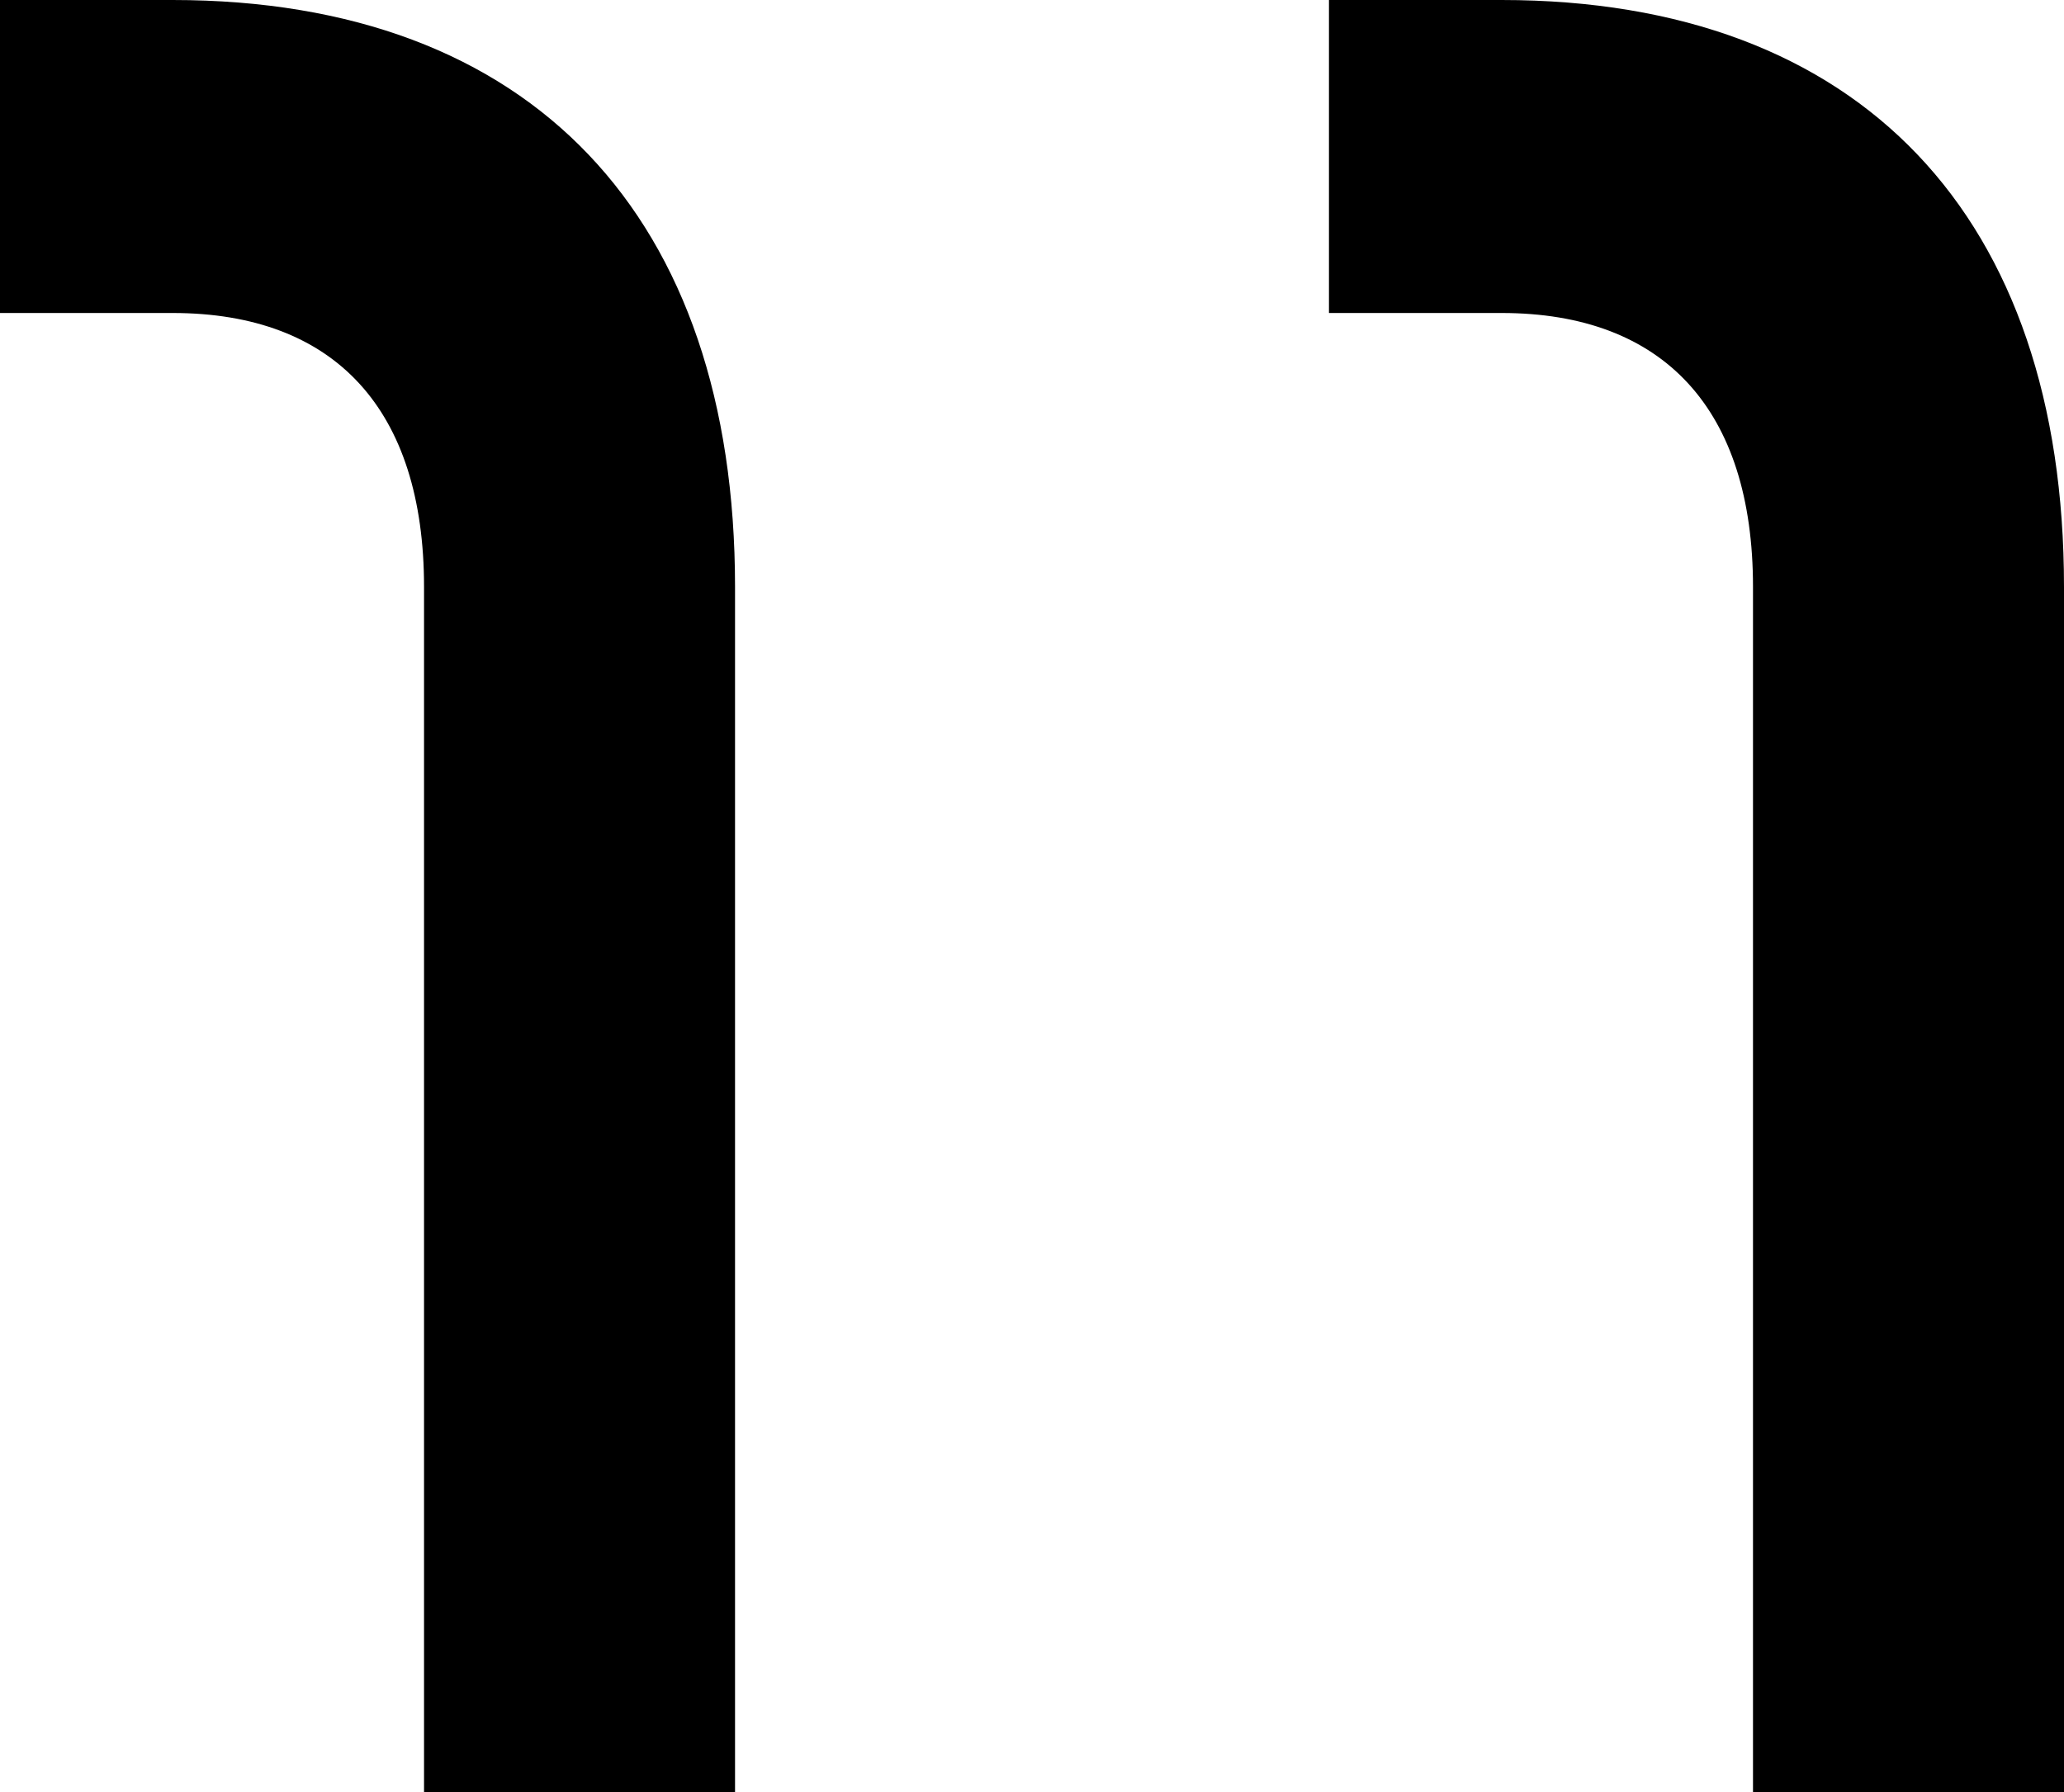
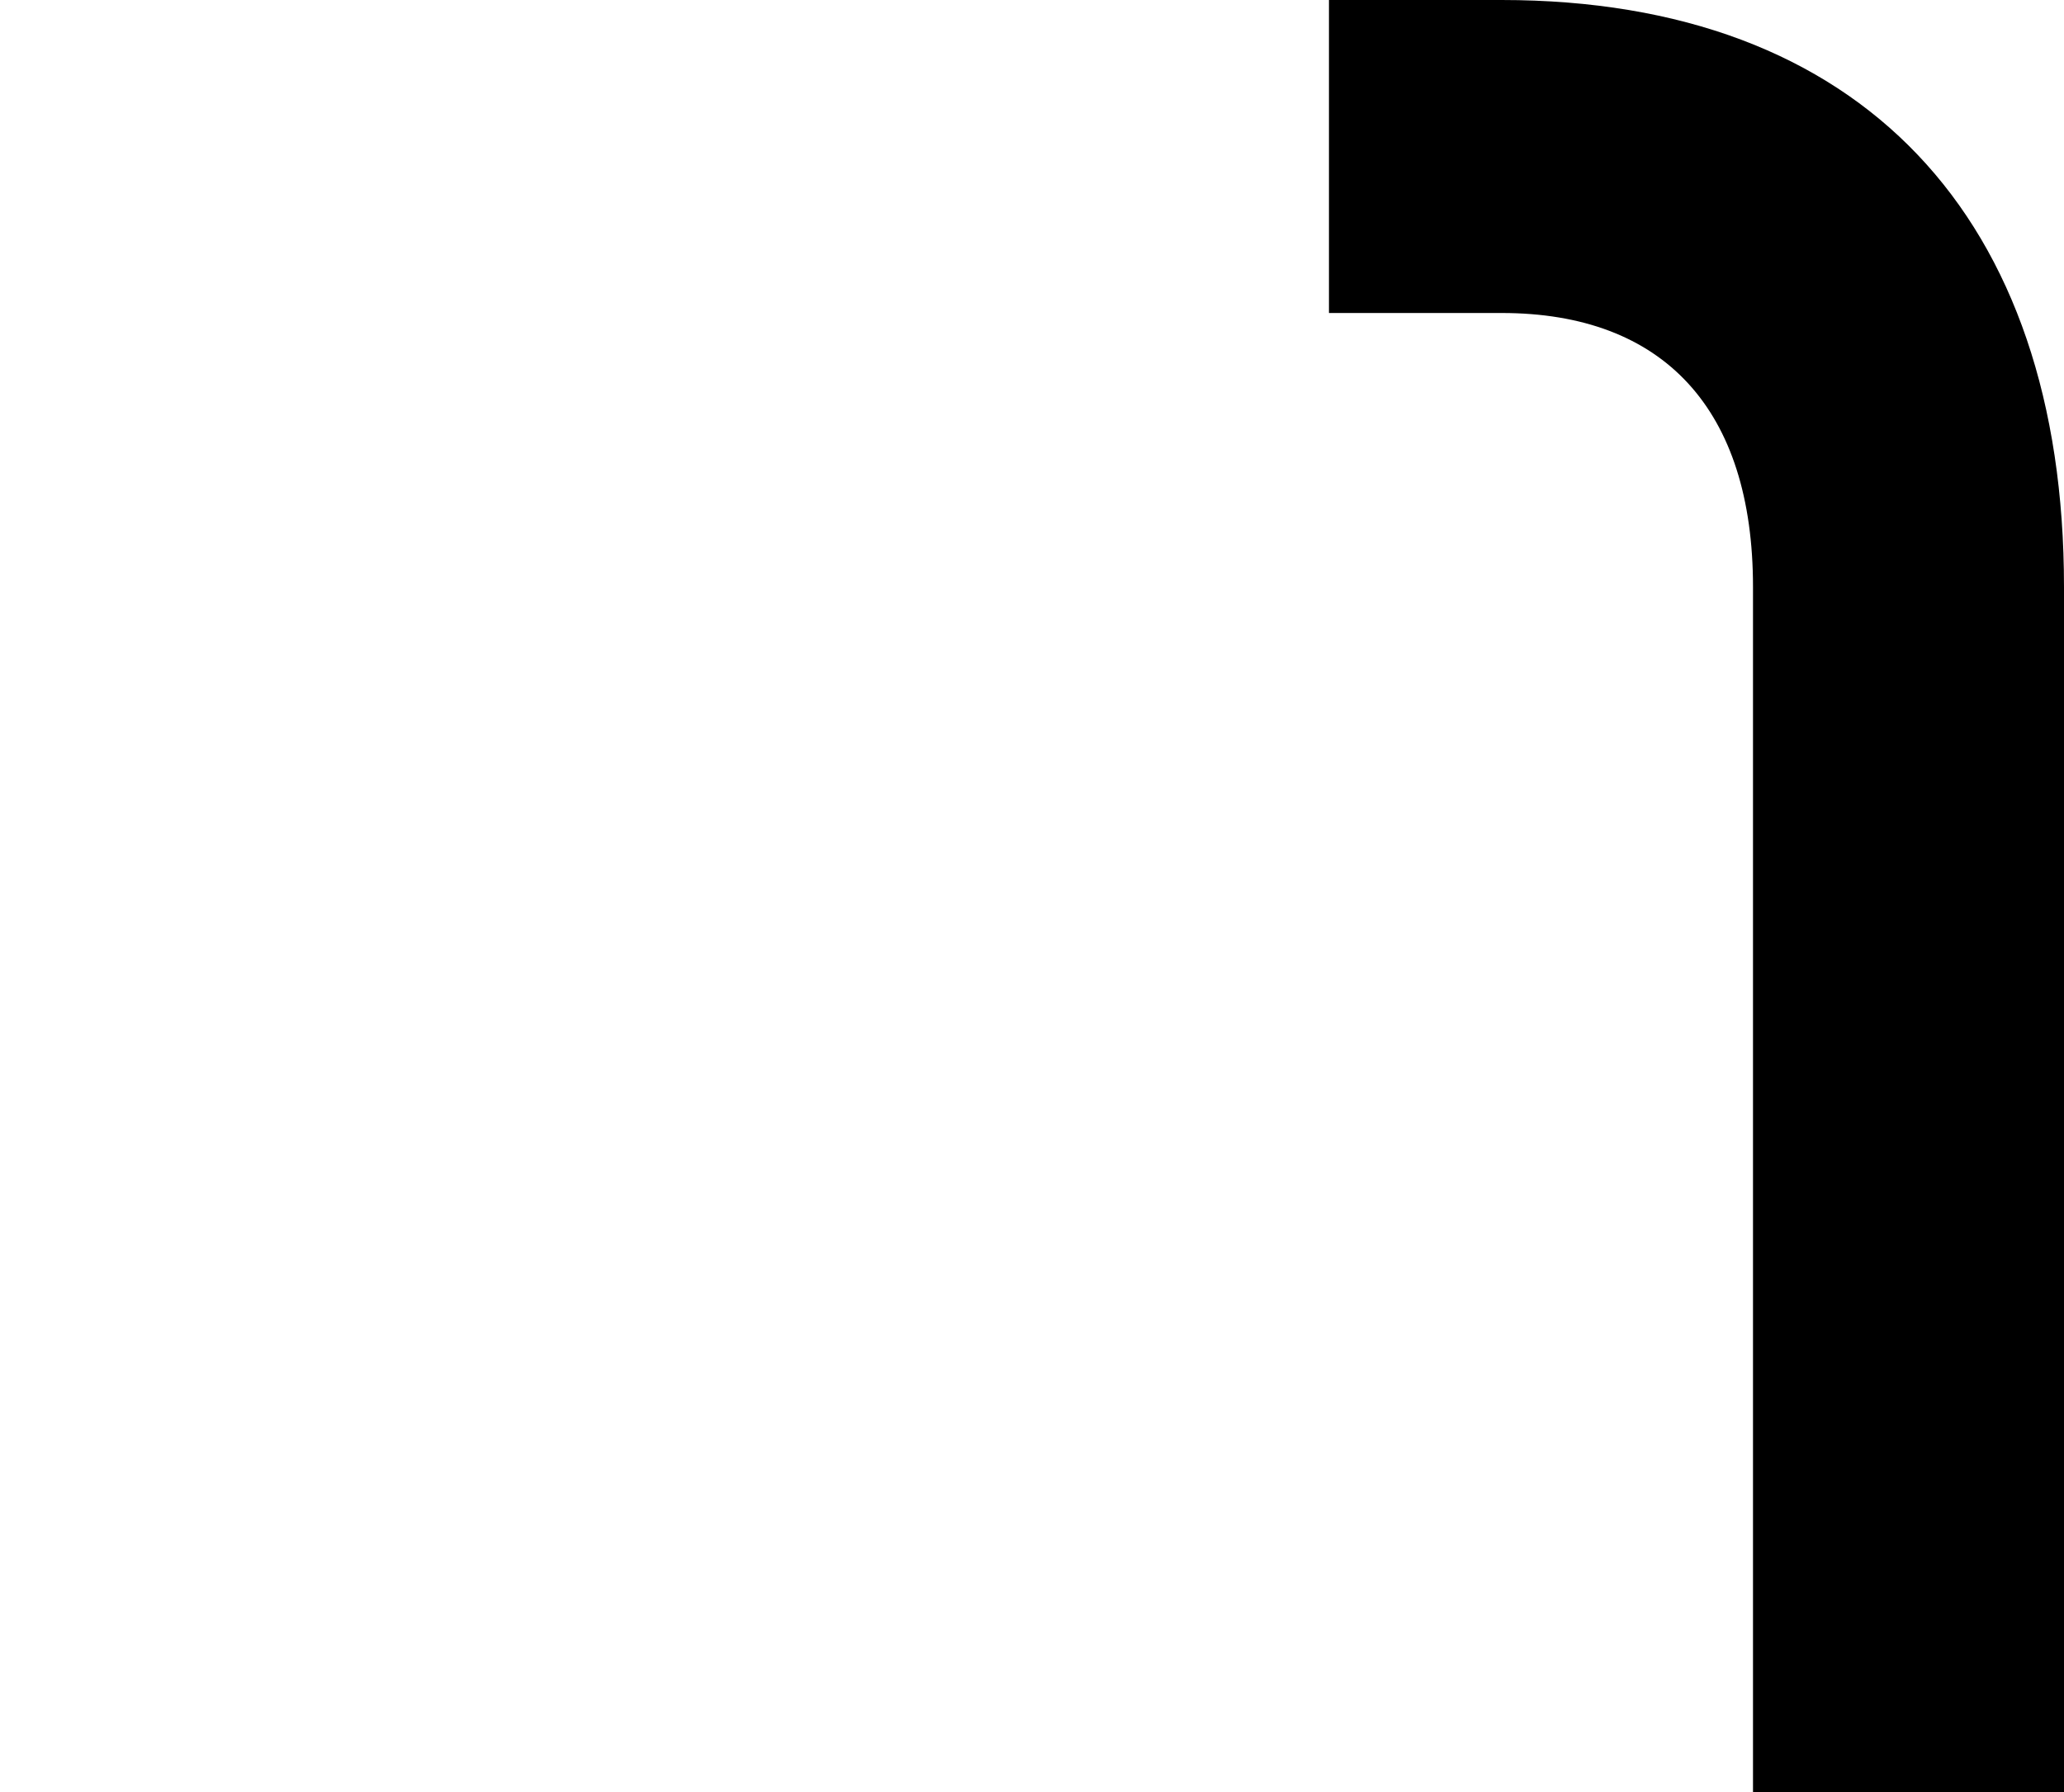
<svg xmlns="http://www.w3.org/2000/svg" id="_レイヤー_1" viewBox="0 0 30.13 26.17">
-   <path d="M6.19,26.17V8.57c0-2.59-1.3-4-3.67-4H0V0h2.52c5.25,0,8.21,3.17,8.21,8.57v17.6h-4.54Z" />
-   <path d="M25.59,26.17V8.57c0-2.59-1.3-4-3.67-4h-2.52V0h2.52c5.25,0,8.21,3.17,8.21,8.57v17.6h-4.54Z" />
+   <path d="M25.59,26.17V8.57c0-2.59-1.3-4-3.67-4h-2.52V0h2.52c5.25,0,8.21,3.17,8.21,8.57v17.6Z" />
</svg>